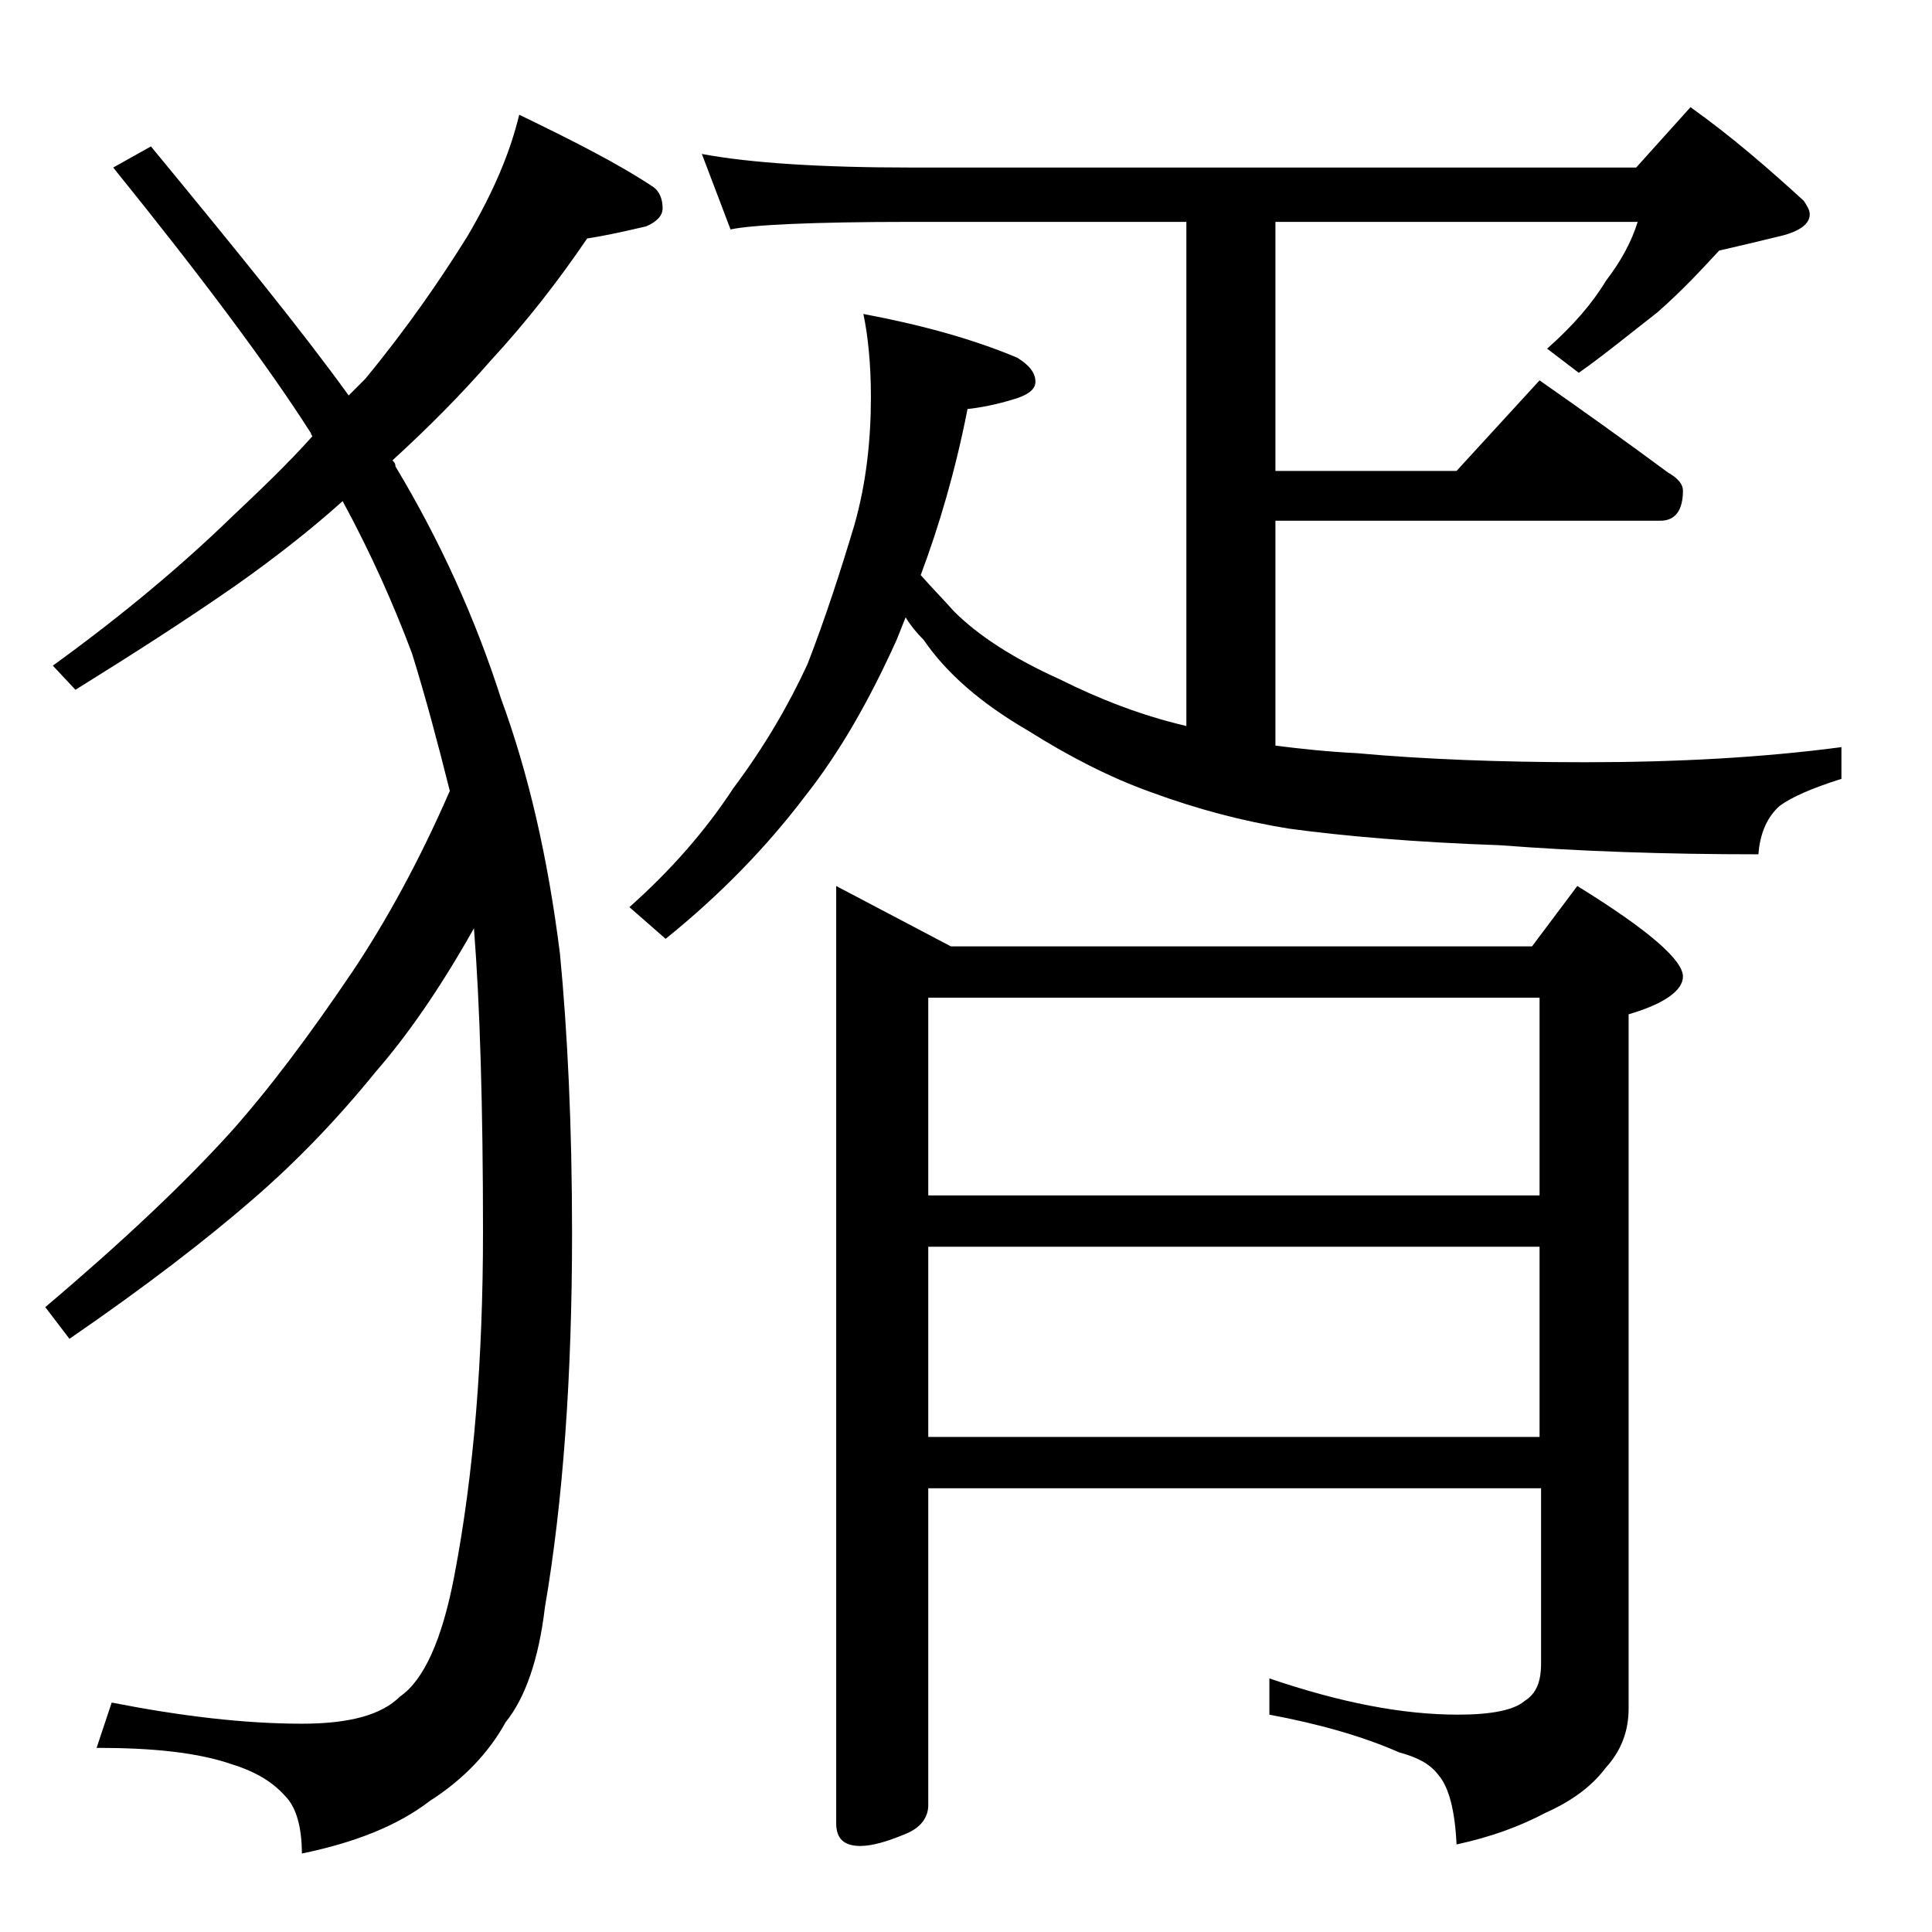
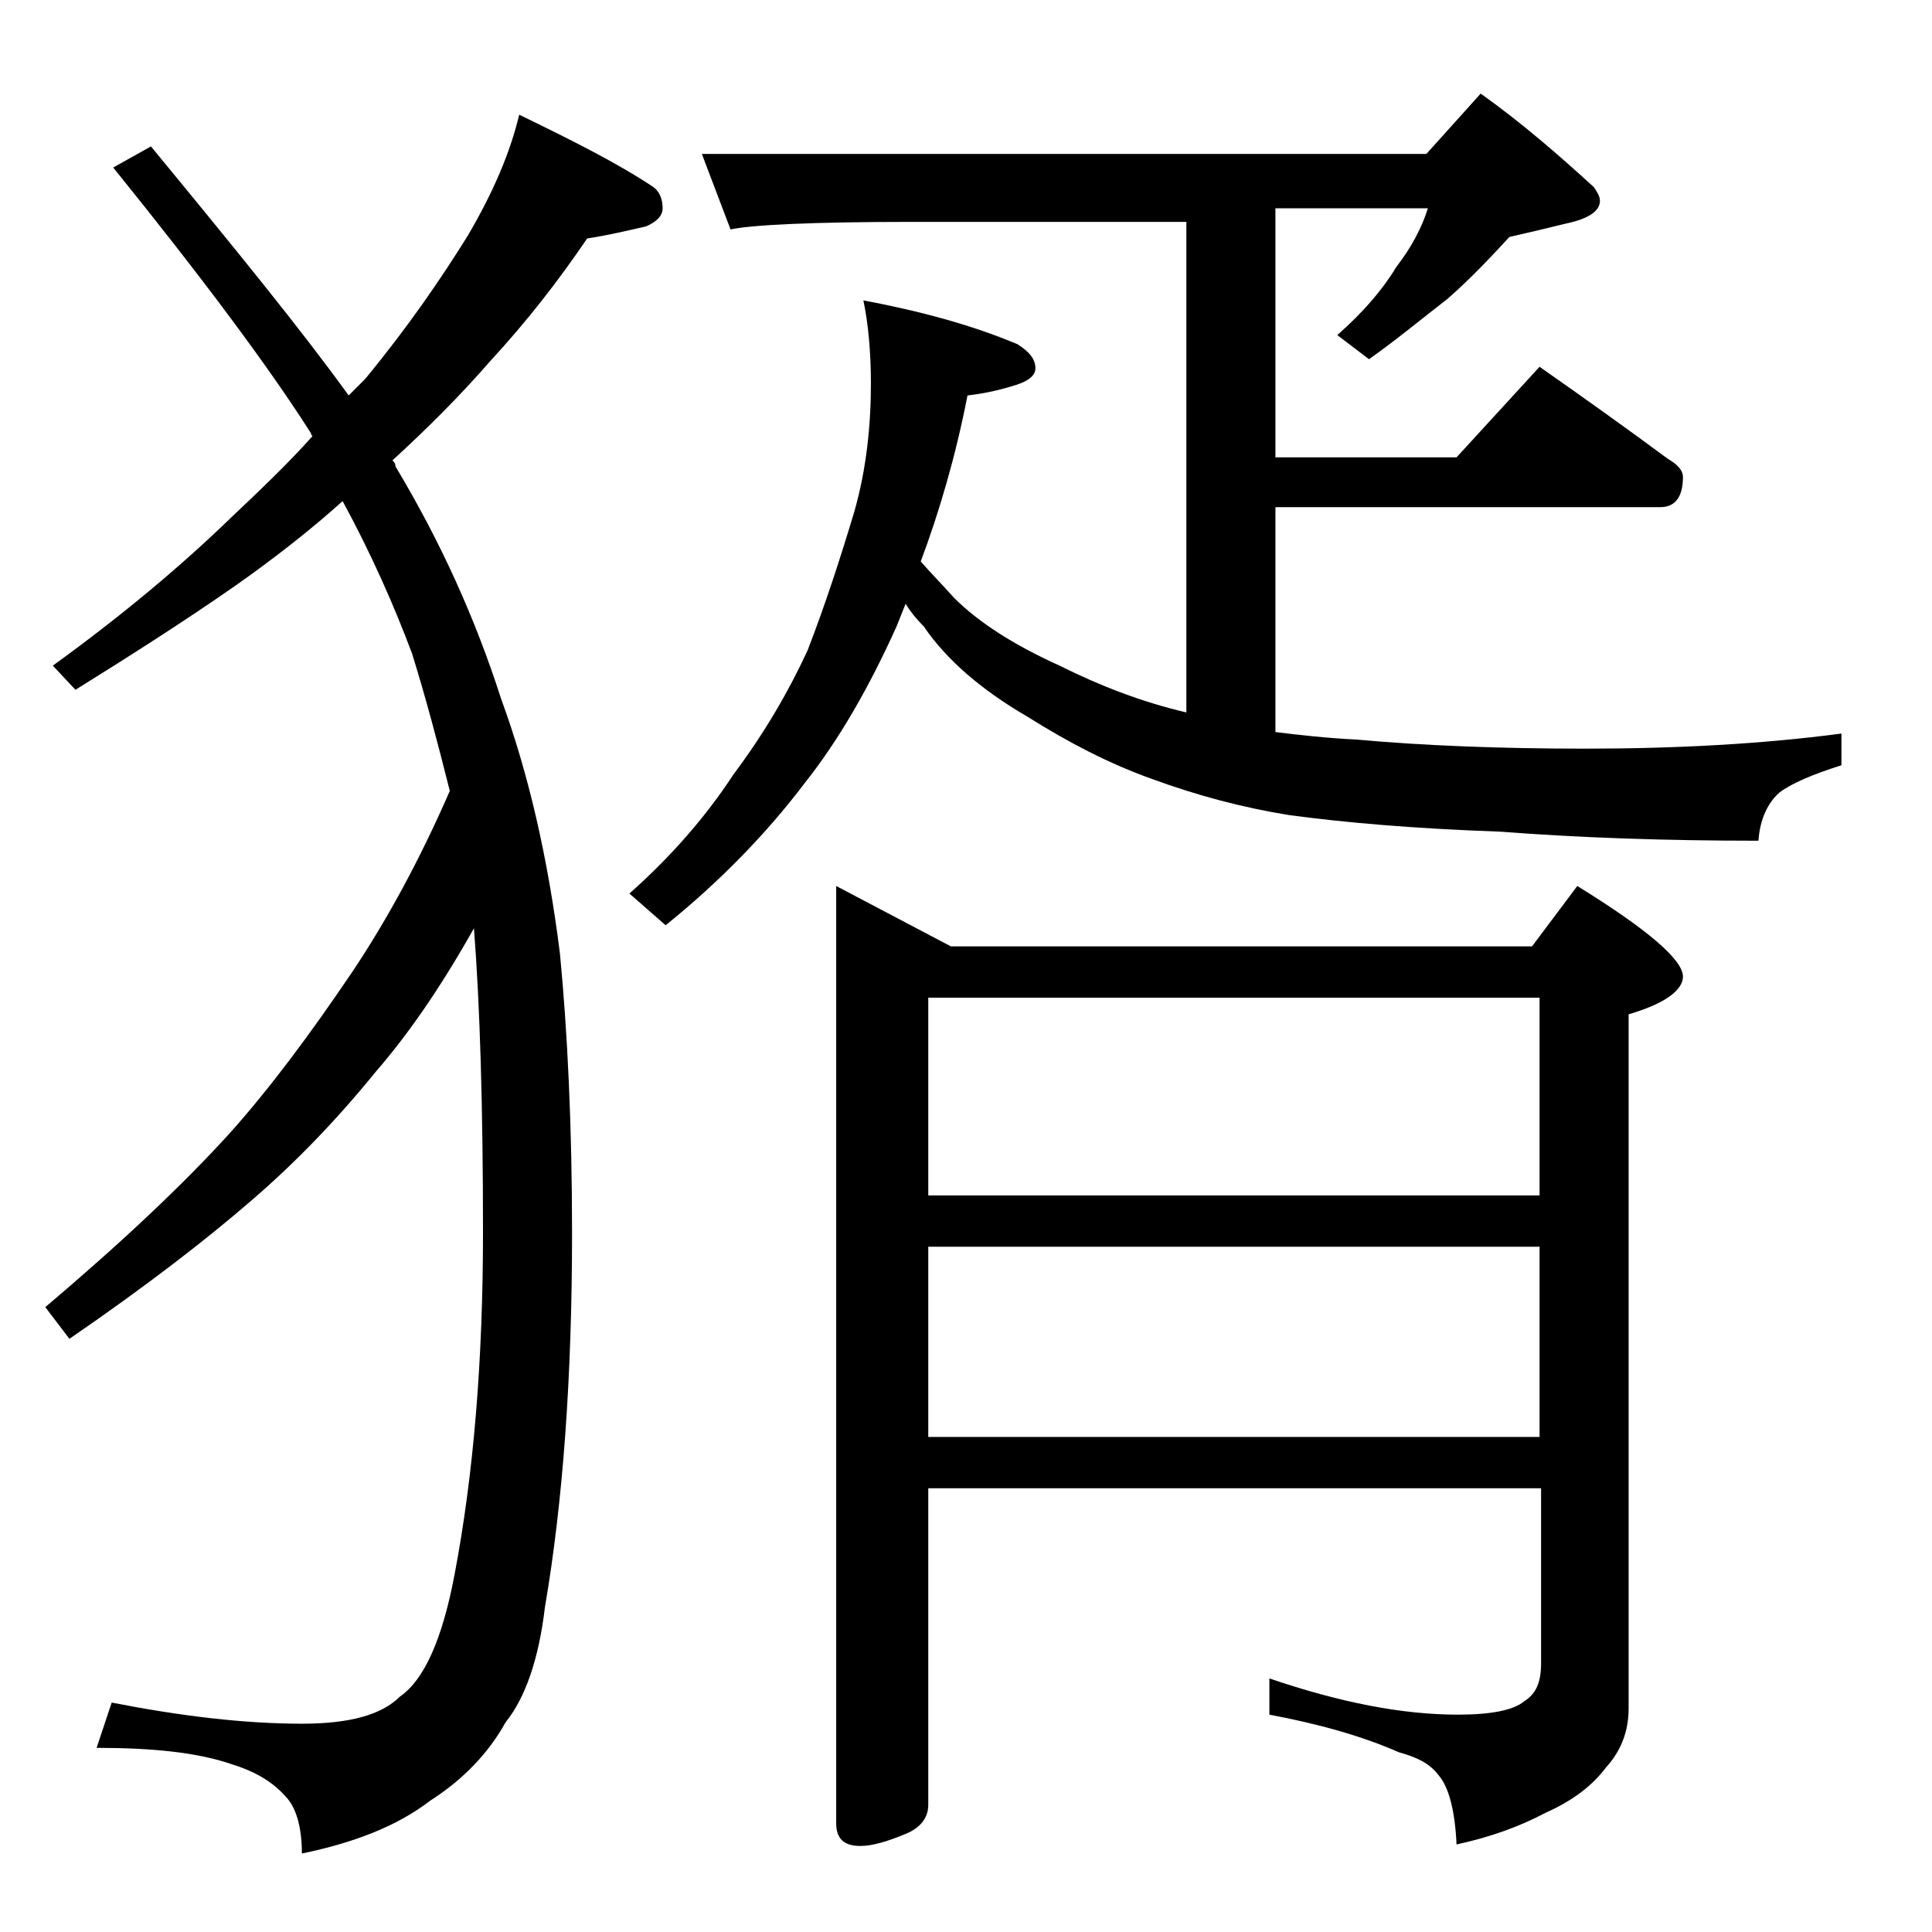
<svg xmlns="http://www.w3.org/2000/svg" version="1.1" id="Layer_1" x="0px" y="0px" viewBox="0 0 128 128" enable-background="new 0 0 128 128" xml:space="preserve">
-   <path d="M34.4,7.6c3.5,1.7,6.5,3.2,8.9,4.8c0.4,0.3,0.6,0.8,0.6,1.4c0,0.5-0.4,0.9-1.1,1.2c-1.3,0.3-2.6,0.6-3.9,0.8  c-1.9,2.8-4,5.5-6.4,8.1c-2,2.3-4.2,4.5-6.5,6.6c0.1,0.1,0.2,0.2,0.2,0.4c3,5,5.3,10.1,7,15.4c1.8,4.9,3.1,10.5,3.9,16.9  c0.5,5.2,0.8,11.4,0.8,18.5c0,9.5-0.6,17.8-1.8,24.8c-0.4,3.4-1.3,6-2.6,7.6c-1.1,2-2.8,3.8-5,5.2c-2.2,1.7-5.1,2.8-8.5,3.5  c0-1.8-0.4-3.1-1.1-3.8c-0.8-0.9-1.9-1.6-3.5-2.1c-2.3-0.8-5.3-1.1-9-1.1l1-3c4.6,0.9,8.8,1.4,12.6,1.4c3.2,0,5.3-0.6,6.5-1.8  c1.6-1.1,2.8-3.8,3.6-8C31.4,97.6,32,90,32,81.6c0-8.2-0.2-15-0.6-20.1c-2.3,4.1-4.5,7.2-6.5,9.5c-2.6,3.2-5.3,6-8.2,8.5  c-3,2.6-7,5.7-12.1,9.2L3,86.6c5.2-4.4,9.2-8.2,12.2-11.5c2.6-2.9,5.3-6.5,8.2-10.8c2.2-3.3,4.4-7.3,6.4-11.9  c-0.8-3.2-1.6-6.2-2.5-9.1c-1.2-3.2-2.7-6.6-4.6-10.1c-2,1.8-4.4,3.7-7.1,5.6c-3.3,2.3-6.9,4.6-10.6,6.9l-1.5-1.6  c4.7-3.4,8.6-6.7,11.8-9.8c1.9-1.8,3.7-3.5,5.4-5.4c-0.1-0.1-0.1-0.2-0.1-0.2c-2.8-4.4-7.2-10.3-13.1-17.6L10,9.7  c5.6,6.8,10,12.2,13.1,16.5c0.3-0.3,0.7-0.7,1.1-1.1c2.8-3.4,5-6.6,6.8-9.5C32.7,12.7,33.8,10.1,34.4,7.6z M46.5,10.2  c3.2,0.6,7.9,0.9,13.9,0.9h48l3.6-4c2.8,2,5.2,4.1,7.5,6.2c0.2,0.3,0.4,0.6,0.4,0.9c0,0.7-0.8,1.2-2.2,1.5c-1.2,0.3-2.5,0.6-3.8,0.9  c-1.2,1.3-2.5,2.7-4.1,4.1c-1.8,1.4-3.5,2.8-5.2,4l-2.1-1.6c1.7-1.5,3-3,3.9-4.5c1-1.3,1.7-2.6,2.1-3.9H84.5v16.5h12l5.5-6  c3,2.1,5.8,4.1,8.5,6.1c0.7,0.4,1,0.8,1,1.2c0,1.3-0.5,2-1.5,2H84.5v14.9c1.6,0.2,3.4,0.4,5.4,0.5c4.4,0.4,9.5,0.6,15.1,0.6  c6,0,11.7-0.3,17-1v2.1c-1.9,0.6-3.3,1.2-4.1,1.8c-0.8,0.7-1.3,1.8-1.4,3.2c-6.2,0-11.9-0.2-17.1-0.6c-5.7-0.2-10.3-0.6-14-1.1  c-3.1-0.5-6.1-1.3-9.1-2.4c-2.8-1-5.5-2.4-8.2-4.1c-3.1-1.8-5.4-3.8-6.9-6c-0.5-0.5-0.9-1-1.2-1.5c-0.2,0.5-0.4,1-0.6,1.5  c-1.8,4-3.8,7.5-6.1,10.4c-2.5,3.3-5.6,6.5-9.2,9.4l-2.4-2.1c2.7-2.4,5-5,6.9-7.9c2.1-2.8,3.7-5.6,4.9-8.2c1.2-3.1,2.2-6.2,3.1-9.2  c0.8-2.8,1.1-5.7,1.1-8.5c0-2.2-0.2-4.1-0.5-5.5c3.7,0.7,7.1,1.6,10.2,2.9c0.8,0.5,1.2,1,1.2,1.6c0,0.5-0.5,0.9-1.6,1.2  c-1,0.3-2,0.5-2.9,0.6c-0.8,4.1-1.9,7.8-3.1,11c0.7,0.8,1.4,1.5,2.2,2.4c1.6,1.6,3.9,3.1,7,4.5c2.6,1.3,5.4,2.4,8.4,3.1V14.7H60.4  c-6.6,0-10.6,0.2-12,0.5L46.5,10.2z M55.4,58.7l7.6,4h38.5l3-4c4.7,2.9,7,4.9,7,6c0,0.9-1.2,1.8-3.6,2.5v46c0,1.5-0.5,2.8-1.5,3.9  c-0.9,1.2-2.2,2.2-4,3c-1.7,0.9-3.6,1.6-5.9,2.1c-0.1-2.2-0.5-3.8-1.2-4.6c-0.6-0.8-1.5-1.2-2.6-1.5c-2.5-1.1-5.4-1.9-8.6-2.5v-2.4  c4.7,1.6,8.8,2.4,12.5,2.4c2.2,0,3.7-0.3,4.4-0.9c0.8-0.5,1.1-1.3,1.1-2.5V98.6H61.5v21c0,0.8-0.5,1.5-1.5,1.9  c-1.2,0.5-2.2,0.8-3,0.8c-1.1,0-1.6-0.5-1.6-1.5V58.7z M61.5,79.2H102V66.1H61.5V79.2z M61.5,95.2H102V82.6H61.5V95.2z" />
+   <path d="M34.4,7.6c3.5,1.7,6.5,3.2,8.9,4.8c0.4,0.3,0.6,0.8,0.6,1.4c0,0.5-0.4,0.9-1.1,1.2c-1.3,0.3-2.6,0.6-3.9,0.8  c-1.9,2.8-4,5.5-6.4,8.1c-2,2.3-4.2,4.5-6.5,6.6c0.1,0.1,0.2,0.2,0.2,0.4c3,5,5.3,10.1,7,15.4c1.8,4.9,3.1,10.5,3.9,16.9  c0.5,5.2,0.8,11.4,0.8,18.5c0,9.5-0.6,17.8-1.8,24.8c-0.4,3.4-1.3,6-2.6,7.6c-1.1,2-2.8,3.8-5,5.2c-2.2,1.7-5.1,2.8-8.5,3.5  c0-1.8-0.4-3.1-1.1-3.8c-0.8-0.9-1.9-1.6-3.5-2.1c-2.3-0.8-5.3-1.1-9-1.1l1-3c4.6,0.9,8.8,1.4,12.6,1.4c3.2,0,5.3-0.6,6.5-1.8  c1.6-1.1,2.8-3.8,3.6-8C31.4,97.6,32,90,32,81.6c0-8.2-0.2-15-0.6-20.1c-2.3,4.1-4.5,7.2-6.5,9.5c-2.6,3.2-5.3,6-8.2,8.5  c-3,2.6-7,5.7-12.1,9.2L3,86.6c5.2-4.4,9.2-8.2,12.2-11.5c2.6-2.9,5.3-6.5,8.2-10.8c2.2-3.3,4.4-7.3,6.4-11.9  c-0.8-3.2-1.6-6.2-2.5-9.1c-1.2-3.2-2.7-6.6-4.6-10.1c-2,1.8-4.4,3.7-7.1,5.6c-3.3,2.3-6.9,4.6-10.6,6.9l-1.5-1.6  c4.7-3.4,8.6-6.7,11.8-9.8c1.9-1.8,3.7-3.5,5.4-5.4c-0.1-0.1-0.1-0.2-0.1-0.2c-2.8-4.4-7.2-10.3-13.1-17.6L10,9.7  c5.6,6.8,10,12.2,13.1,16.5c0.3-0.3,0.7-0.7,1.1-1.1c2.8-3.4,5-6.6,6.8-9.5C32.7,12.7,33.8,10.1,34.4,7.6z M46.5,10.2  h48l3.6-4c2.8,2,5.2,4.1,7.5,6.2c0.2,0.3,0.4,0.6,0.4,0.9c0,0.7-0.8,1.2-2.2,1.5c-1.2,0.3-2.5,0.6-3.8,0.9  c-1.2,1.3-2.5,2.7-4.1,4.1c-1.8,1.4-3.5,2.8-5.2,4l-2.1-1.6c1.7-1.5,3-3,3.9-4.5c1-1.3,1.7-2.6,2.1-3.9H84.5v16.5h12l5.5-6  c3,2.1,5.8,4.1,8.5,6.1c0.7,0.4,1,0.8,1,1.2c0,1.3-0.5,2-1.5,2H84.5v14.9c1.6,0.2,3.4,0.4,5.4,0.5c4.4,0.4,9.5,0.6,15.1,0.6  c6,0,11.7-0.3,17-1v2.1c-1.9,0.6-3.3,1.2-4.1,1.8c-0.8,0.7-1.3,1.8-1.4,3.2c-6.2,0-11.9-0.2-17.1-0.6c-5.7-0.2-10.3-0.6-14-1.1  c-3.1-0.5-6.1-1.3-9.1-2.4c-2.8-1-5.5-2.4-8.2-4.1c-3.1-1.8-5.4-3.8-6.9-6c-0.5-0.5-0.9-1-1.2-1.5c-0.2,0.5-0.4,1-0.6,1.5  c-1.8,4-3.8,7.5-6.1,10.4c-2.5,3.3-5.6,6.5-9.2,9.4l-2.4-2.1c2.7-2.4,5-5,6.9-7.9c2.1-2.8,3.7-5.6,4.9-8.2c1.2-3.1,2.2-6.2,3.1-9.2  c0.8-2.8,1.1-5.7,1.1-8.5c0-2.2-0.2-4.1-0.5-5.5c3.7,0.7,7.1,1.6,10.2,2.9c0.8,0.5,1.2,1,1.2,1.6c0,0.5-0.5,0.9-1.6,1.2  c-1,0.3-2,0.5-2.9,0.6c-0.8,4.1-1.9,7.8-3.1,11c0.7,0.8,1.4,1.5,2.2,2.4c1.6,1.6,3.9,3.1,7,4.5c2.6,1.3,5.4,2.4,8.4,3.1V14.7H60.4  c-6.6,0-10.6,0.2-12,0.5L46.5,10.2z M55.4,58.7l7.6,4h38.5l3-4c4.7,2.9,7,4.9,7,6c0,0.9-1.2,1.8-3.6,2.5v46c0,1.5-0.5,2.8-1.5,3.9  c-0.9,1.2-2.2,2.2-4,3c-1.7,0.9-3.6,1.6-5.9,2.1c-0.1-2.2-0.5-3.8-1.2-4.6c-0.6-0.8-1.5-1.2-2.6-1.5c-2.5-1.1-5.4-1.9-8.6-2.5v-2.4  c4.7,1.6,8.8,2.4,12.5,2.4c2.2,0,3.7-0.3,4.4-0.9c0.8-0.5,1.1-1.3,1.1-2.5V98.6H61.5v21c0,0.8-0.5,1.5-1.5,1.9  c-1.2,0.5-2.2,0.8-3,0.8c-1.1,0-1.6-0.5-1.6-1.5V58.7z M61.5,79.2H102V66.1H61.5V79.2z M61.5,95.2H102V82.6H61.5V95.2z" />
</svg>